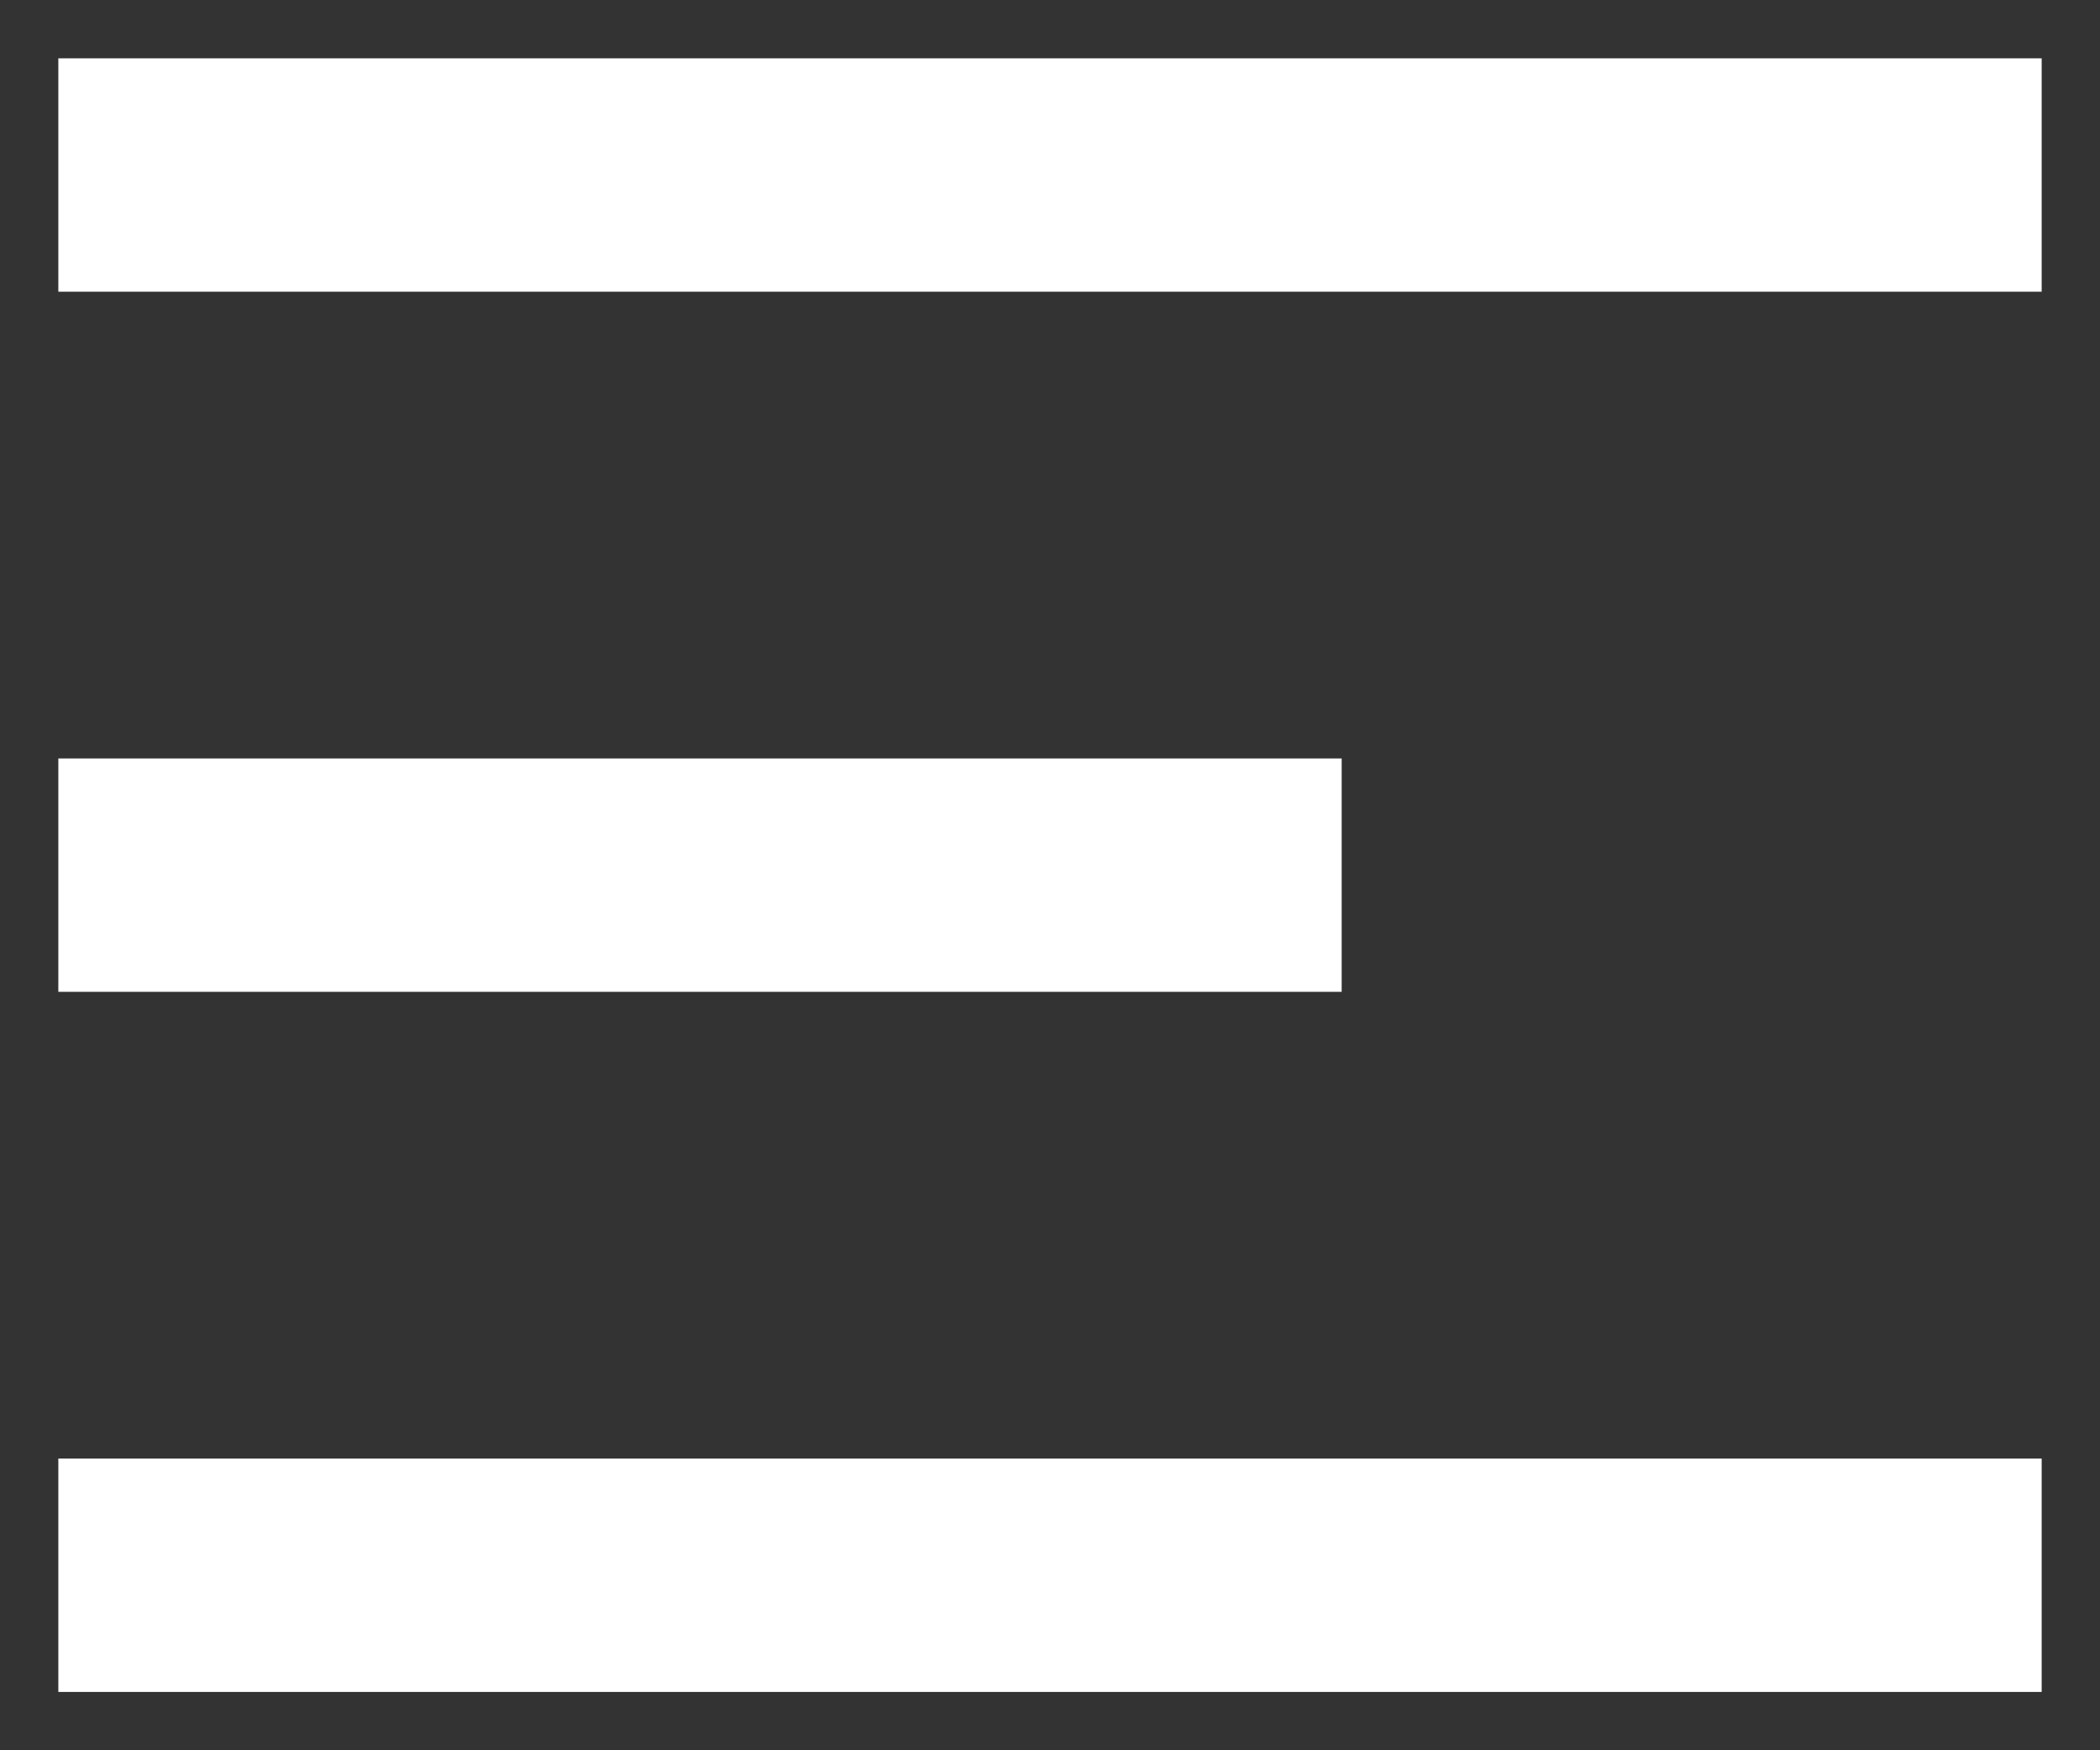
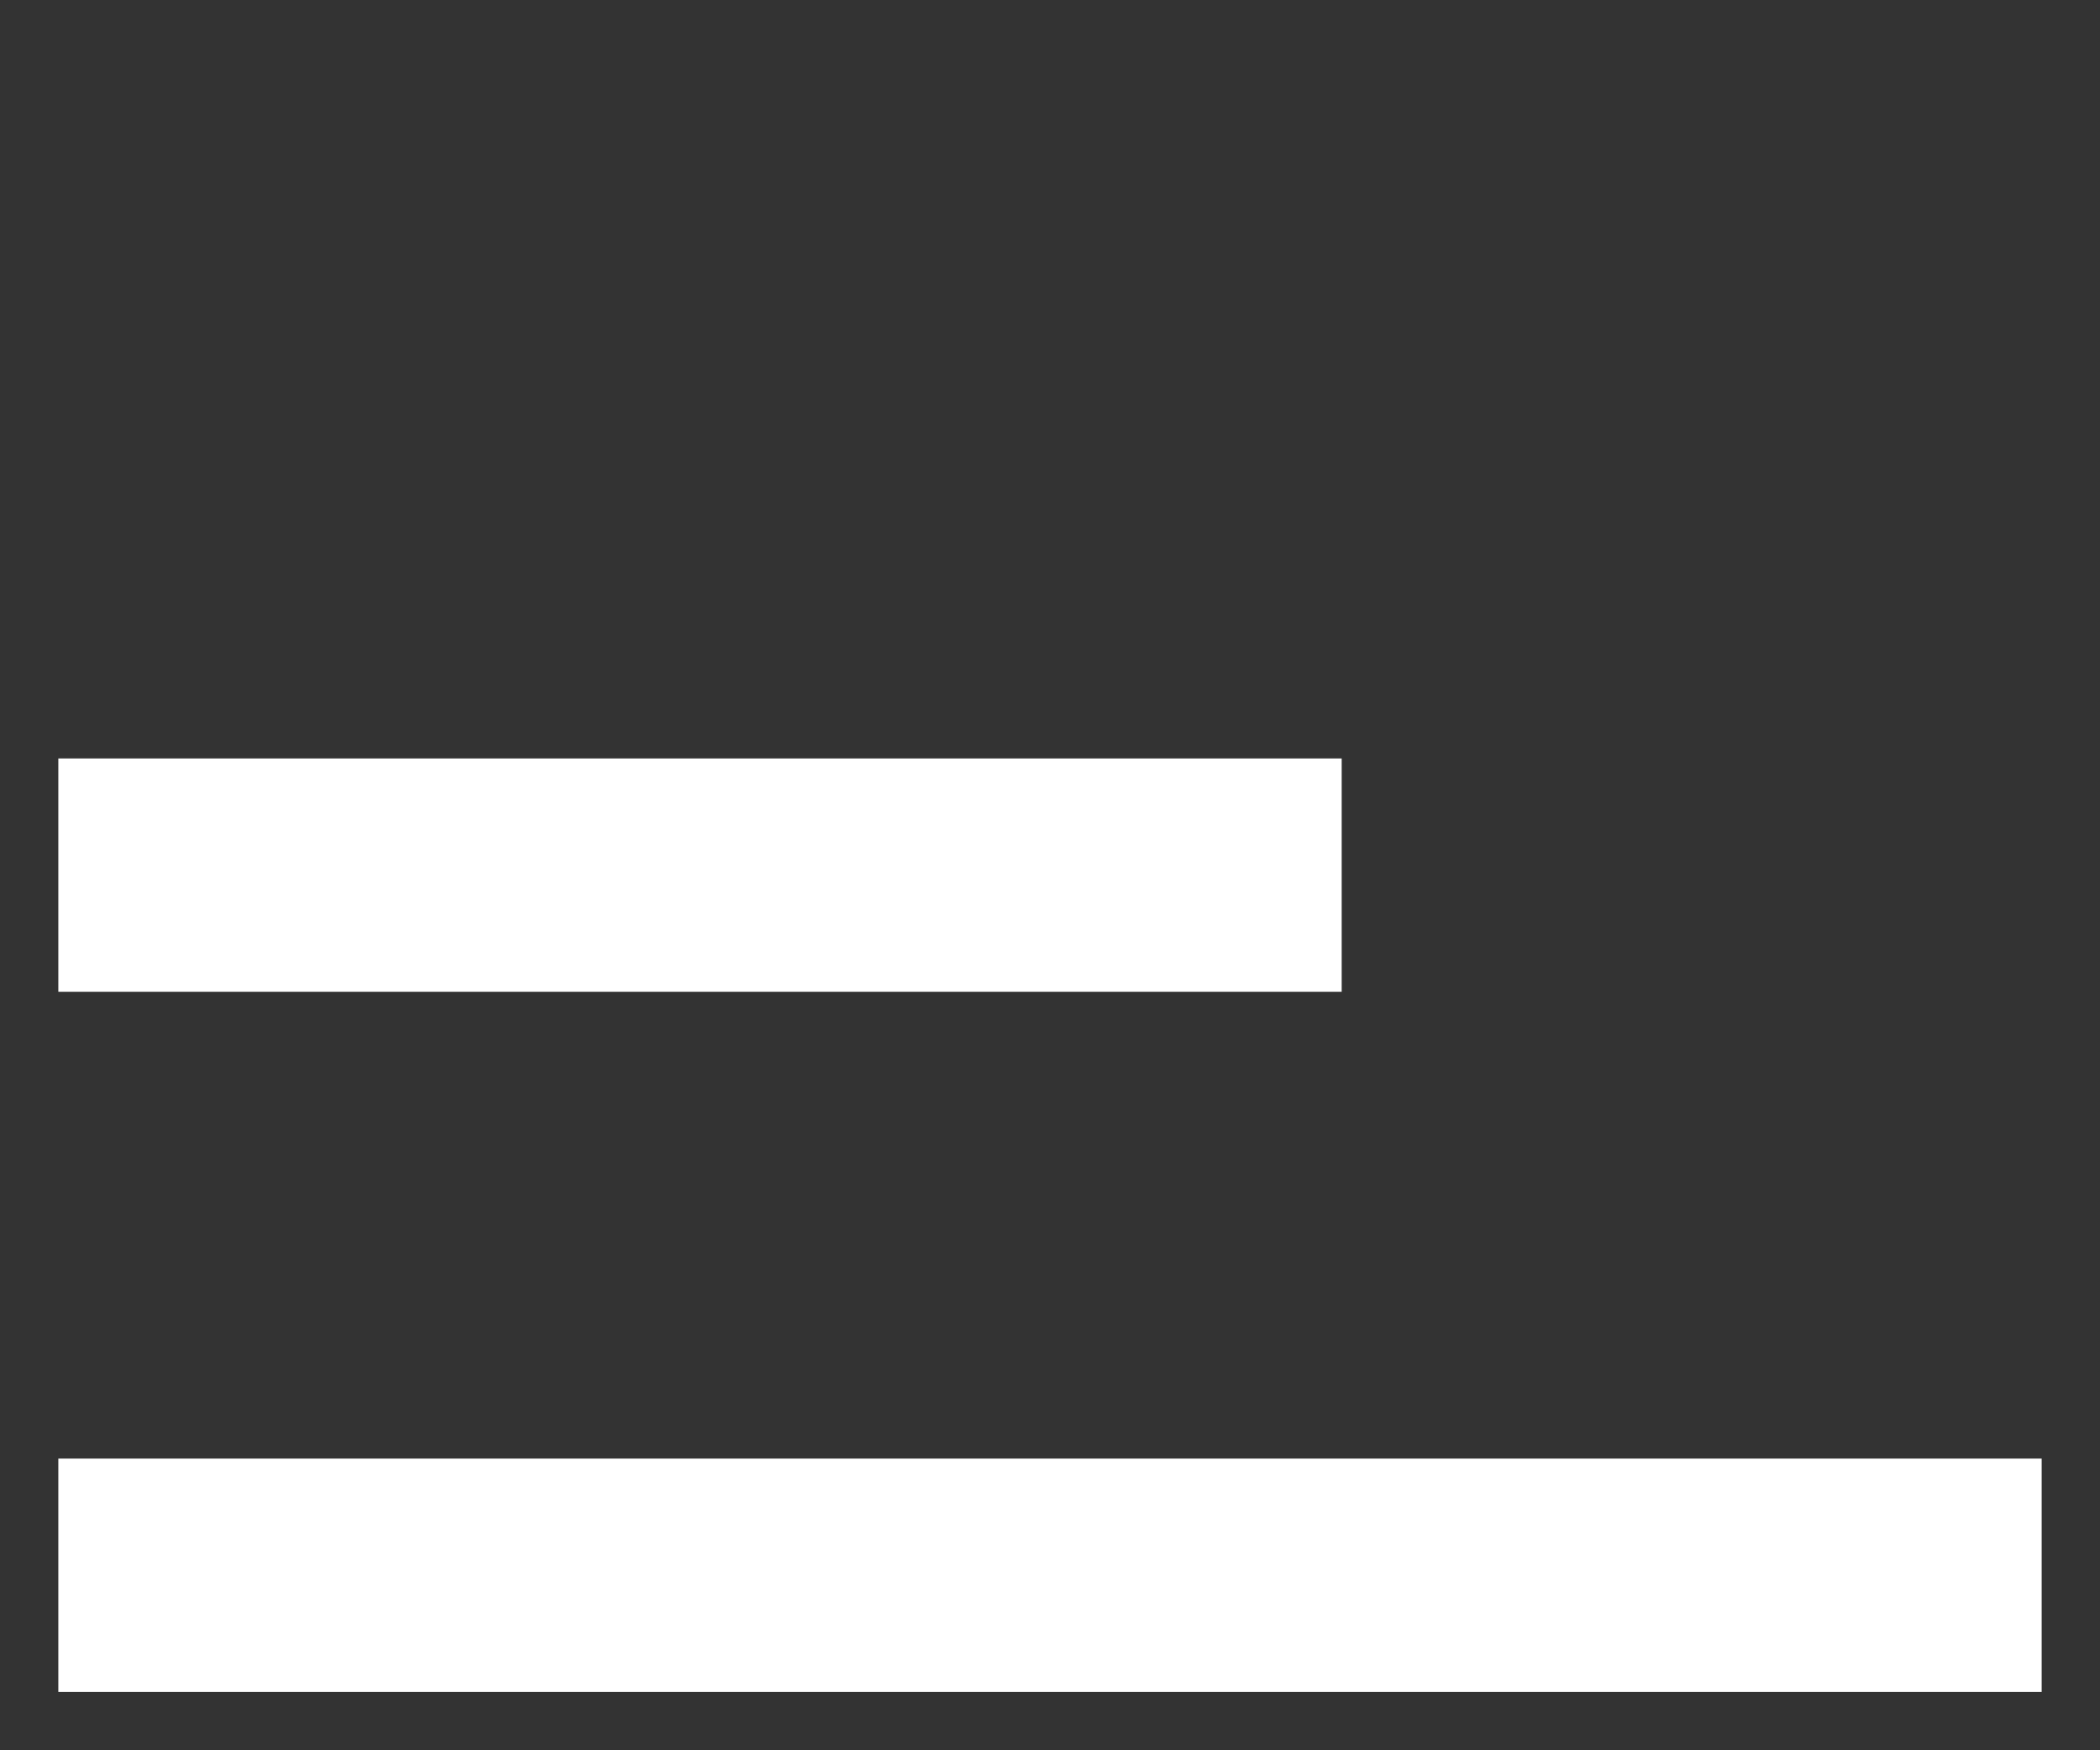
<svg xmlns="http://www.w3.org/2000/svg" width="18" height="15" viewBox="0 0 18 15" fill="none">
  <rect x="0" y="0" width="18" height="15" fill="#333333" stroke="none" />
-   <path d="M0.5 1.5H17.5" stroke="white" stroke-width="2" />
  <path d="M0.5 7.5H11.5" stroke="white" stroke-width="2" />
  <path d="M0.5 13.5H17.5" stroke="white" stroke-width="2" />
</svg>